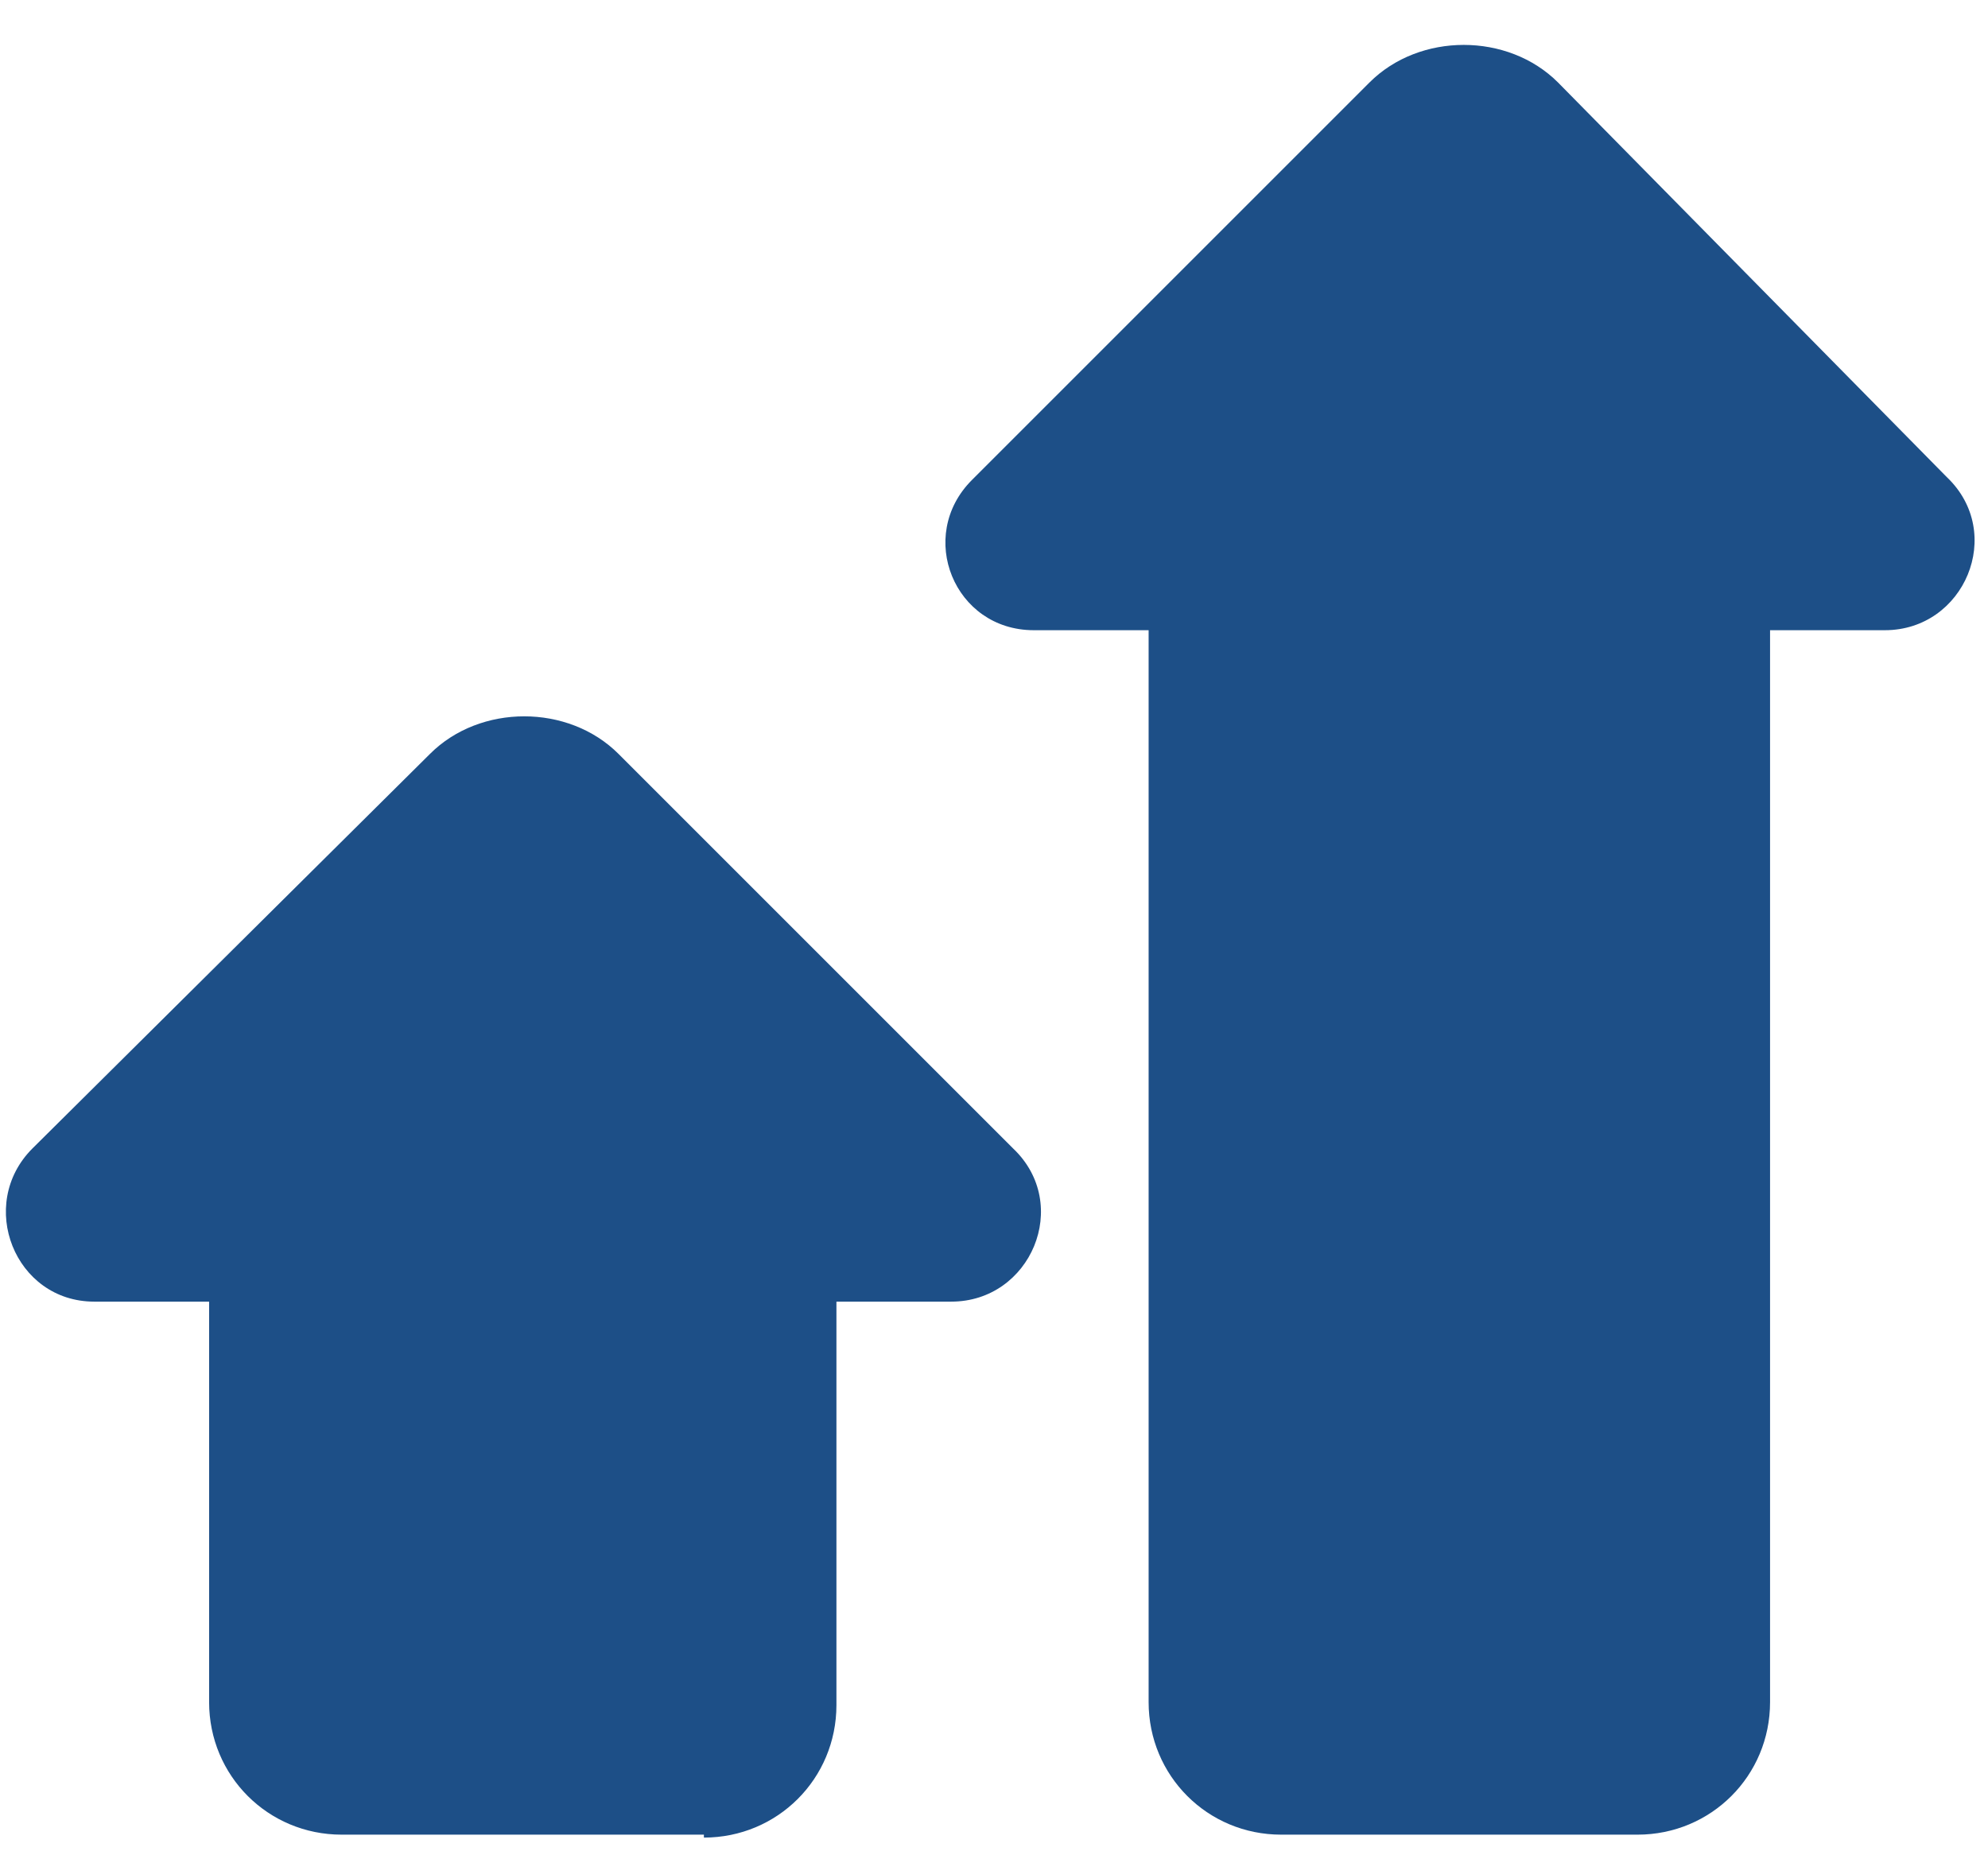
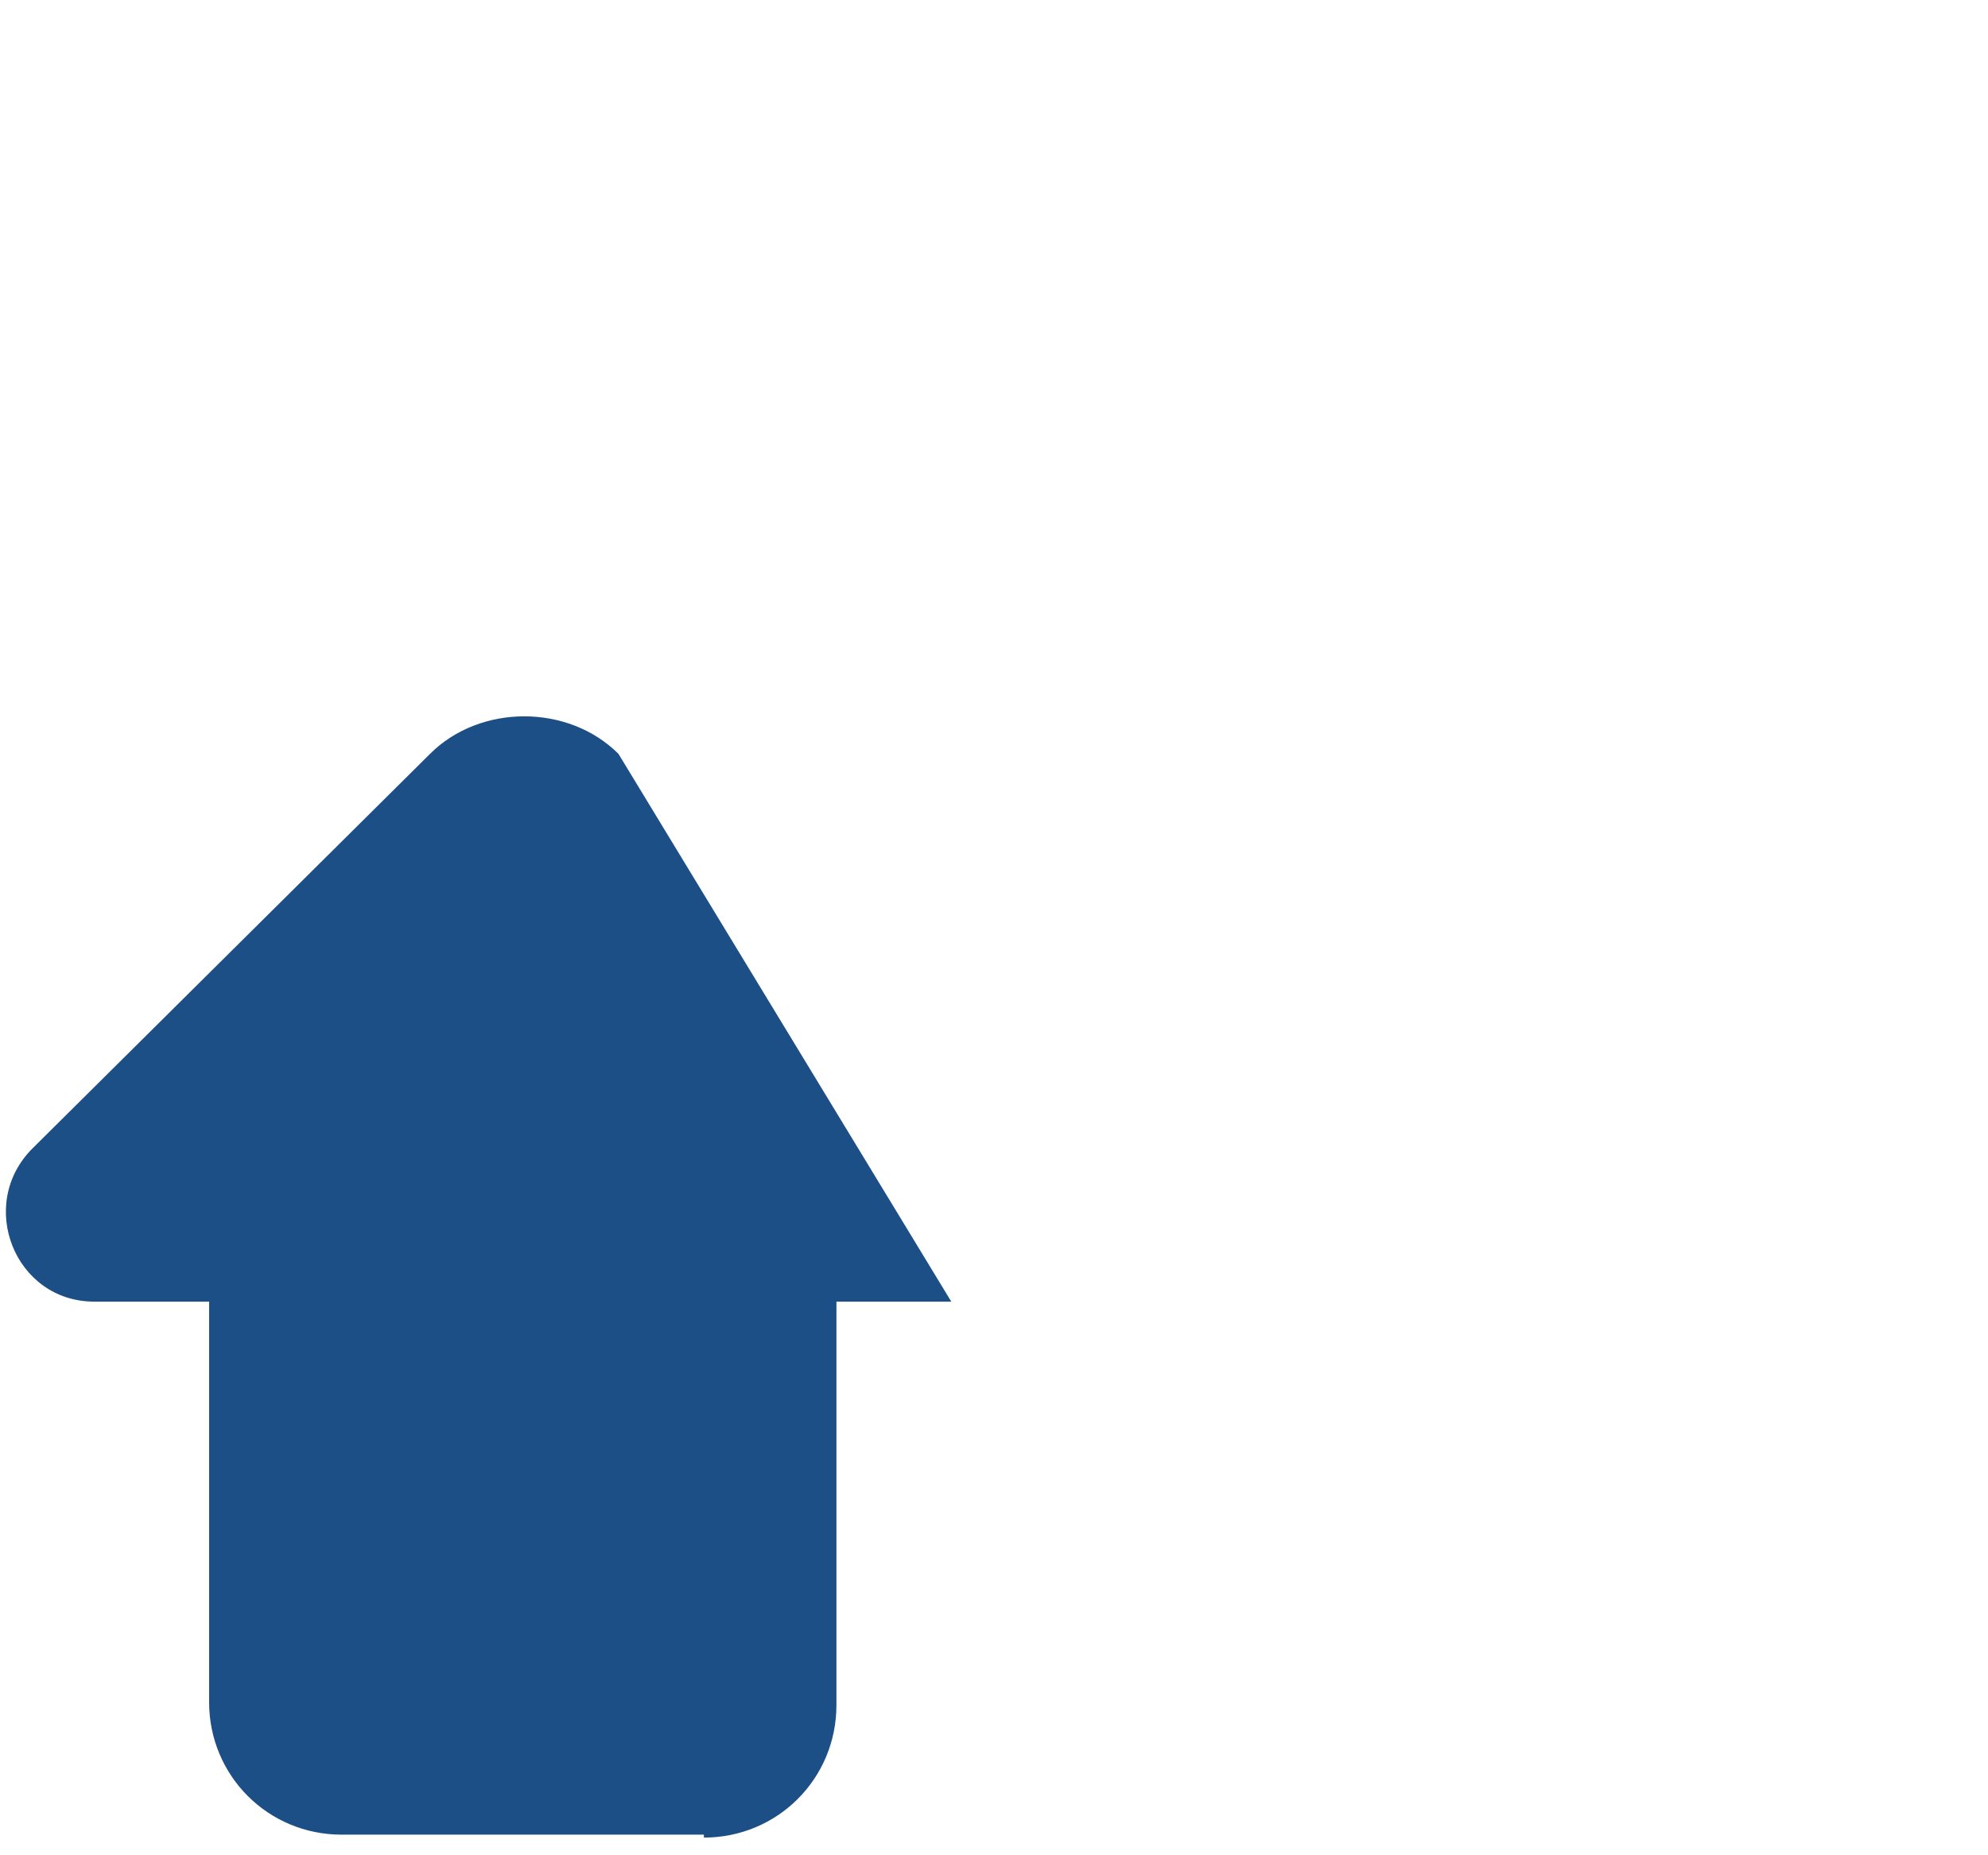
<svg xmlns="http://www.w3.org/2000/svg" version="1.1" id="Capa_1" x="0px" y="0px" viewBox="0 0 67.5 63" style="enable-background:new 0 0 67.5 63;" xml:space="preserve">
  <style type="text/css">
	.st0{fill:#194E89;}
	.st1{fill:#1D4F87;}
	.st2{fill:#1E4F88;}
</style>
  <g>
-     <path class="st1" d="M35.1,21.4H39v36.4c0,2.5,2,4.5,4.5,4.5h12.1c2.5,0,4.5-2,4.5-4.5V21.4h3.9c2.7,0,4.1-3.3,2.1-5.2L52.9,2.8   c-1.7-1.7-4.7-1.7-6.4,0L33,16.3C31.1,18.2,32.4,21.4,35.1,21.4z" />
-     <path class="st1" d="M23.9,62.4c2.5,0,4.5-2,4.5-4.5V44.2h3.9c2.7,0,4.1-3.3,2.1-5.2L21,25.6c-1.7-1.7-4.7-1.7-6.4,0L1.1,39   c-1.9,1.9-0.6,5.2,2.1,5.2h3.9v13.6c0,2.5,2,4.5,4.5,4.5H23.9z" />
+     <path class="st1" d="M23.9,62.4c2.5,0,4.5-2,4.5-4.5V44.2h3.9L21,25.6c-1.7-1.7-4.7-1.7-6.4,0L1.1,39   c-1.9,1.9-0.6,5.2,2.1,5.2h3.9v13.6c0,2.5,2,4.5,4.5,4.5H23.9z" />
  </g>
</svg>